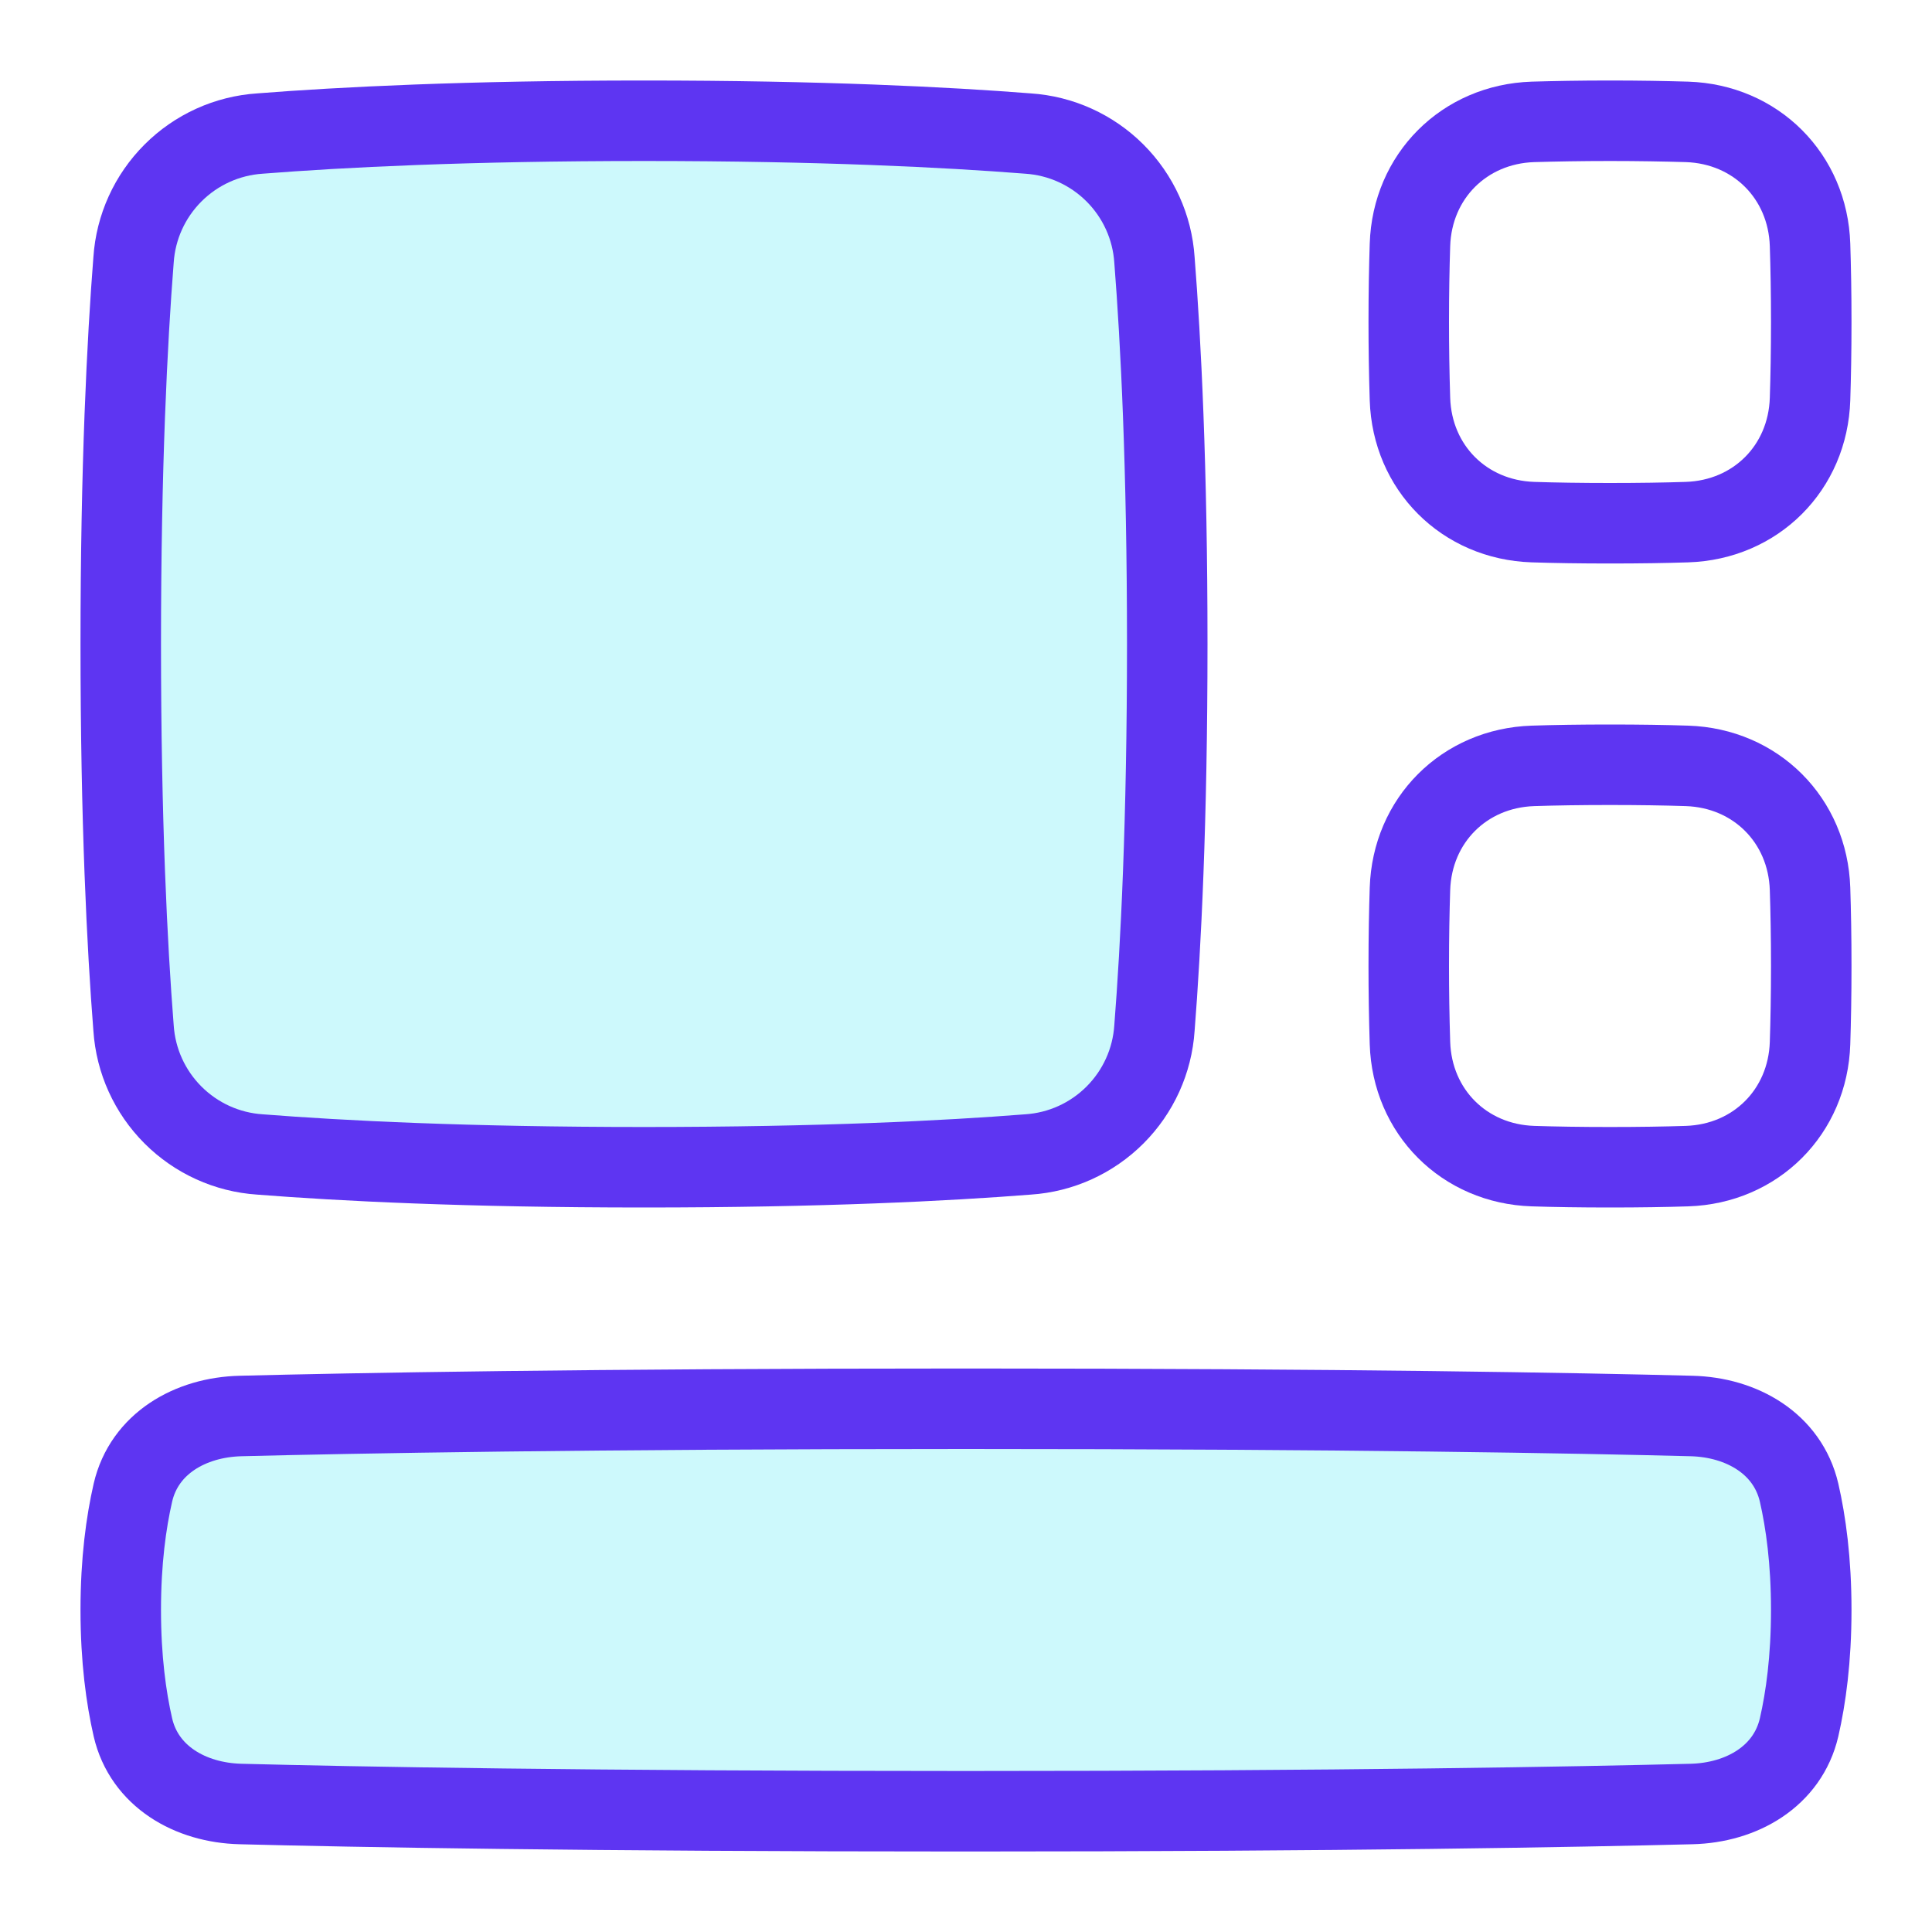
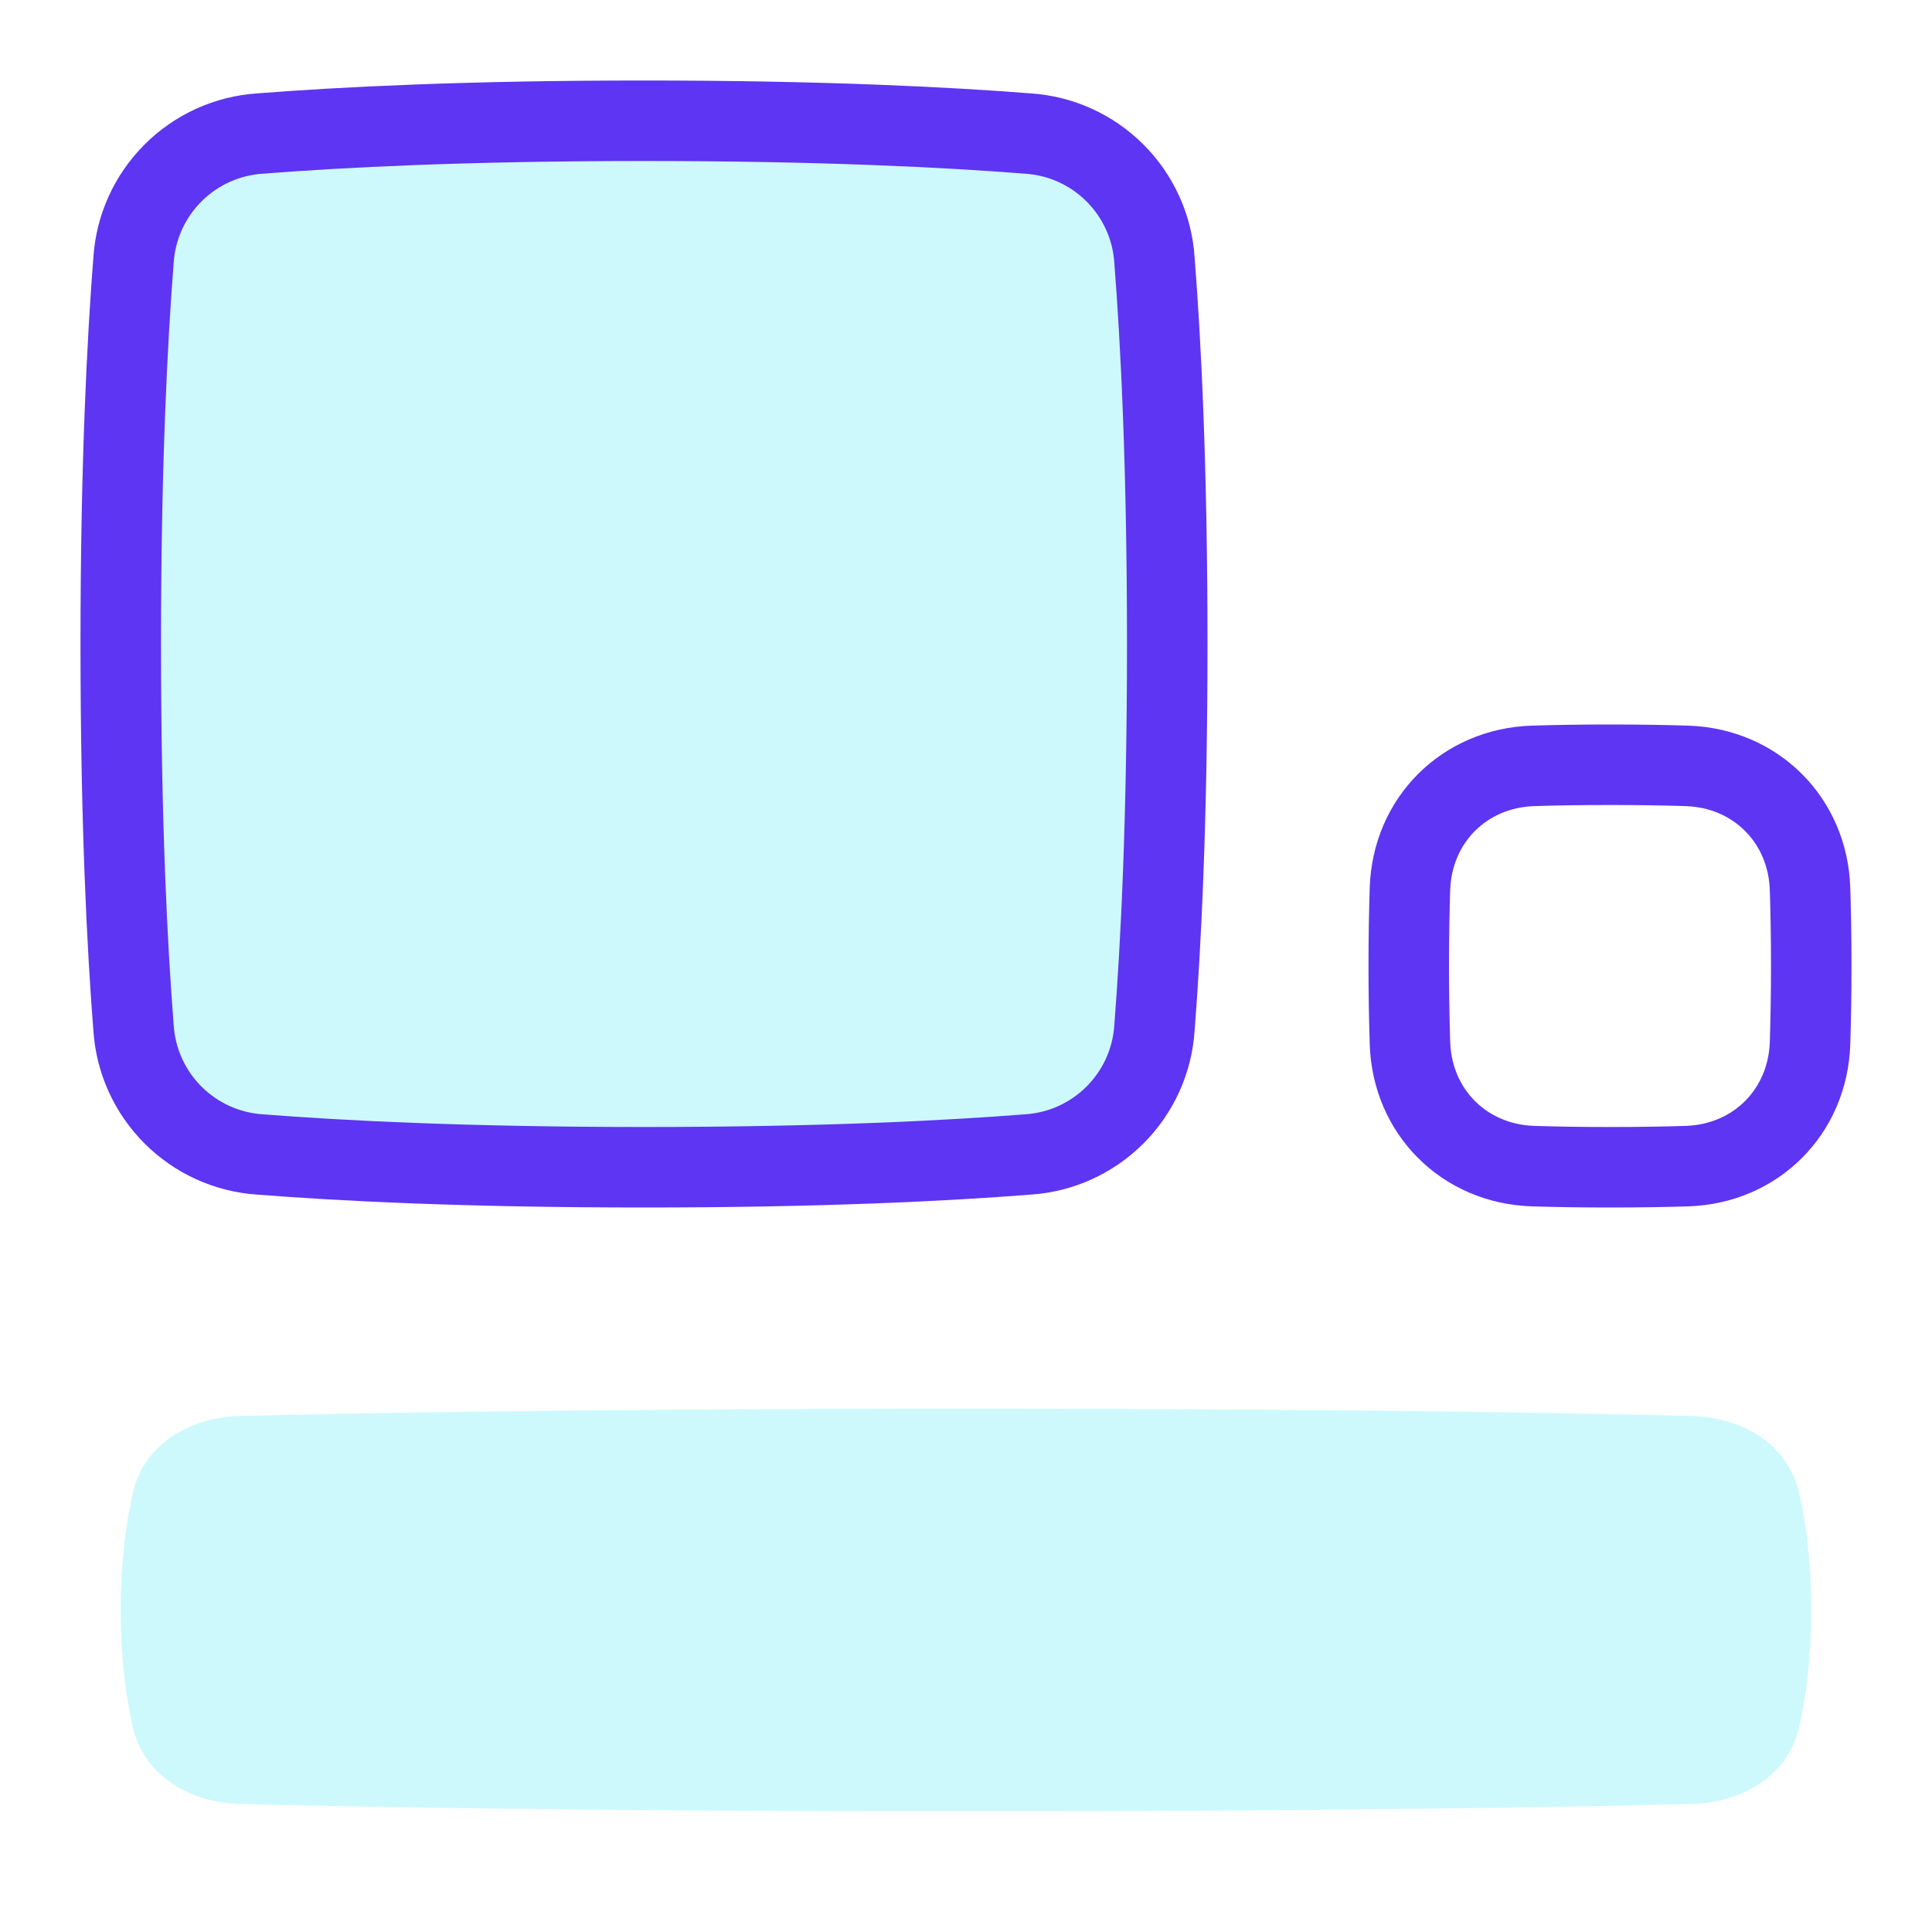
<svg xmlns="http://www.w3.org/2000/svg" width="24" height="24" viewBox="0 0 24 24" fill="none">
  <path d="M1.659 3.228C1.686 2.821 1.86 2.438 2.149 2.149C2.438 1.86 2.821 1.686 3.228 1.659C4.233 1.58 5.796 1.5 8 1.5C10.204 1.5 11.767 1.58 12.771 1.659C13.179 1.686 13.562 1.86 13.851 2.149C14.14 2.438 14.314 2.821 14.341 3.228C14.42 4.233 14.5 5.796 14.5 8C14.5 10.204 14.42 11.767 14.341 12.771C14.314 13.179 14.14 13.562 13.851 13.851C13.562 14.14 13.179 14.314 12.771 14.341C11.767 14.42 10.204 14.5 8 14.5C5.796 14.5 4.233 14.42 3.228 14.341C2.821 14.314 2.438 14.14 2.149 13.851C1.86 13.562 1.686 13.179 1.659 12.771C1.58 11.767 1.5 10.204 1.5 8C1.5 5.796 1.58 4.233 1.659 3.228Z" fill="#05E4F2" fill-opacity="0.2" />
  <path d="M1.659 3.228C1.686 2.821 1.86 2.438 2.149 2.149C2.438 1.86 2.821 1.686 3.228 1.659C4.233 1.58 5.796 1.5 8 1.5C10.204 1.5 11.767 1.58 12.771 1.659C13.179 1.686 13.562 1.86 13.851 2.149C14.14 2.438 14.314 2.821 14.341 3.228C14.42 4.233 14.5 5.796 14.5 8C14.5 10.204 14.42 11.767 14.341 12.771C14.314 13.179 14.14 13.562 13.851 13.851C13.562 14.14 13.179 14.314 12.771 14.341C11.767 14.42 10.204 14.5 8 14.5C5.796 14.5 4.233 14.42 3.228 14.341C2.821 14.314 2.438 14.14 2.149 13.851C1.86 13.562 1.686 13.179 1.659 12.771C1.58 11.767 1.5 10.204 1.5 8C1.5 5.796 1.58 4.233 1.659 3.228Z" stroke="#5E35F2" stroke-linecap="round" stroke-linejoin="round" />
  <path d="M17.515 11.043C17.542 10.189 18.189 9.542 19.043 9.514C19.318 9.505 19.637 9.5 20 9.5C20.363 9.5 20.681 9.505 20.957 9.514C21.811 9.542 22.458 10.189 22.485 11.043C22.494 11.318 22.5 11.636 22.5 12C22.5 12.364 22.494 12.681 22.485 12.957C22.458 13.811 21.811 14.458 20.957 14.486C20.682 14.495 20.363 14.5 20 14.5C19.637 14.5 19.319 14.495 19.043 14.486C18.189 14.458 17.542 13.811 17.515 12.957C17.505 12.638 17.5 12.319 17.5 12C17.5 11.636 17.506 11.319 17.515 11.043Z" stroke="#5E35F2" stroke-linecap="round" stroke-linejoin="round" />
  <path d="M1.651 18.542C1.792 17.933 2.364 17.605 2.989 17.59C4.378 17.555 7.279 17.5 12 17.5C16.721 17.5 19.622 17.554 21.012 17.59C21.636 17.605 22.207 17.933 22.349 18.542C22.433 18.909 22.5 19.39 22.5 20C22.5 20.61 22.433 21.091 22.349 21.458C22.207 22.067 21.636 22.395 21.012 22.41C19.622 22.445 16.721 22.5 12 22.5C7.279 22.5 4.378 22.446 2.989 22.41C2.364 22.395 1.792 22.067 1.651 21.458C1.567 21.091 1.5 20.61 1.5 20C1.5 19.39 1.567 18.909 1.651 18.542Z" fill="#05E4F2" fill-opacity="0.2" />
-   <path d="M1.651 18.542C1.792 17.933 2.364 17.605 2.989 17.59C4.378 17.555 7.279 17.5 12 17.5C16.721 17.5 19.622 17.554 21.012 17.59C21.636 17.605 22.207 17.933 22.349 18.542C22.433 18.909 22.5 19.39 22.5 20C22.5 20.61 22.433 21.091 22.349 21.458C22.207 22.067 21.636 22.395 21.012 22.41C19.622 22.445 16.721 22.5 12 22.5C7.279 22.5 4.378 22.446 2.989 22.41C2.364 22.395 1.792 22.067 1.651 21.458C1.567 21.091 1.5 20.61 1.5 20C1.5 19.39 1.567 18.909 1.651 18.542Z" stroke="#5E35F2" stroke-linecap="round" stroke-linejoin="round" />
-   <path d="M17.515 3.043C17.542 2.189 18.189 1.542 19.043 1.514C19.318 1.506 19.637 1.5 20 1.5C20.363 1.5 20.681 1.506 20.957 1.514C21.811 1.542 22.458 2.189 22.485 3.043C22.494 3.318 22.5 3.636 22.5 4C22.5 4.364 22.494 4.681 22.485 4.957C22.458 5.811 21.811 6.458 20.957 6.486C20.682 6.495 20.363 6.5 20 6.5C19.637 6.5 19.319 6.495 19.043 6.486C18.189 6.458 17.542 5.811 17.515 4.957C17.505 4.638 17.5 4.319 17.5 4C17.5 3.636 17.506 3.318 17.515 3.043Z" stroke="#5E35F2" stroke-linecap="round" stroke-linejoin="round" />
</svg>